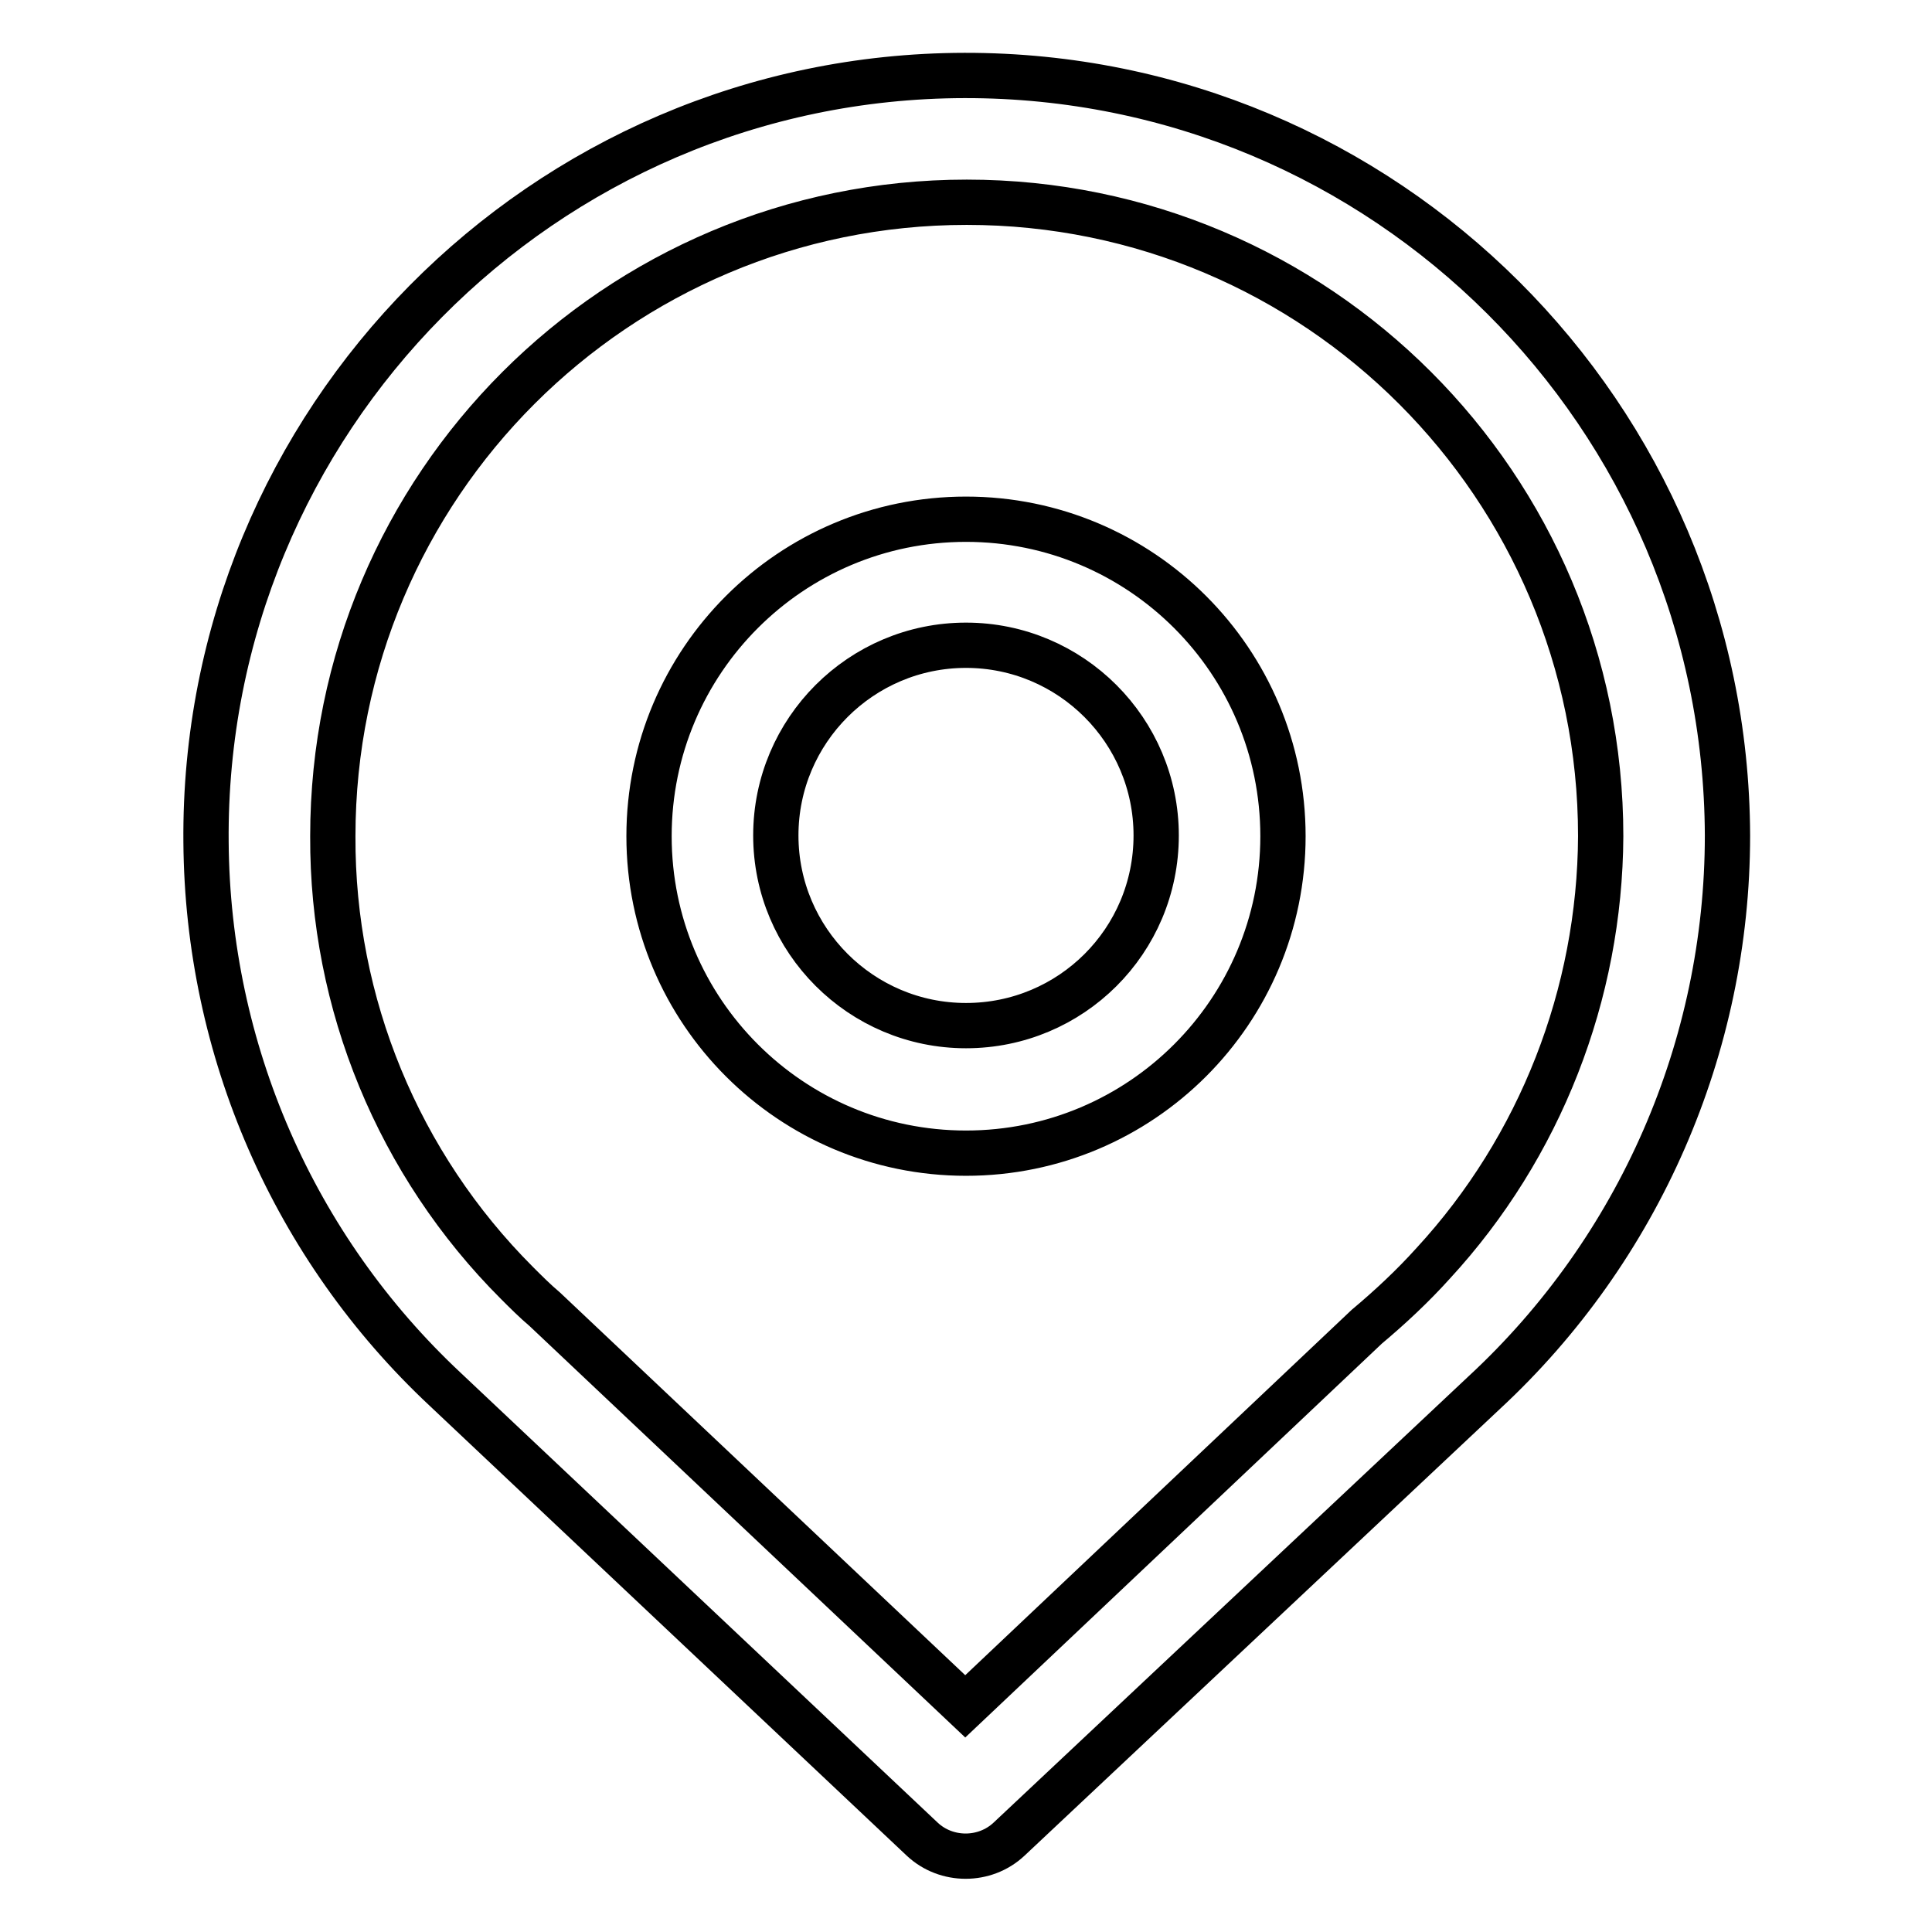
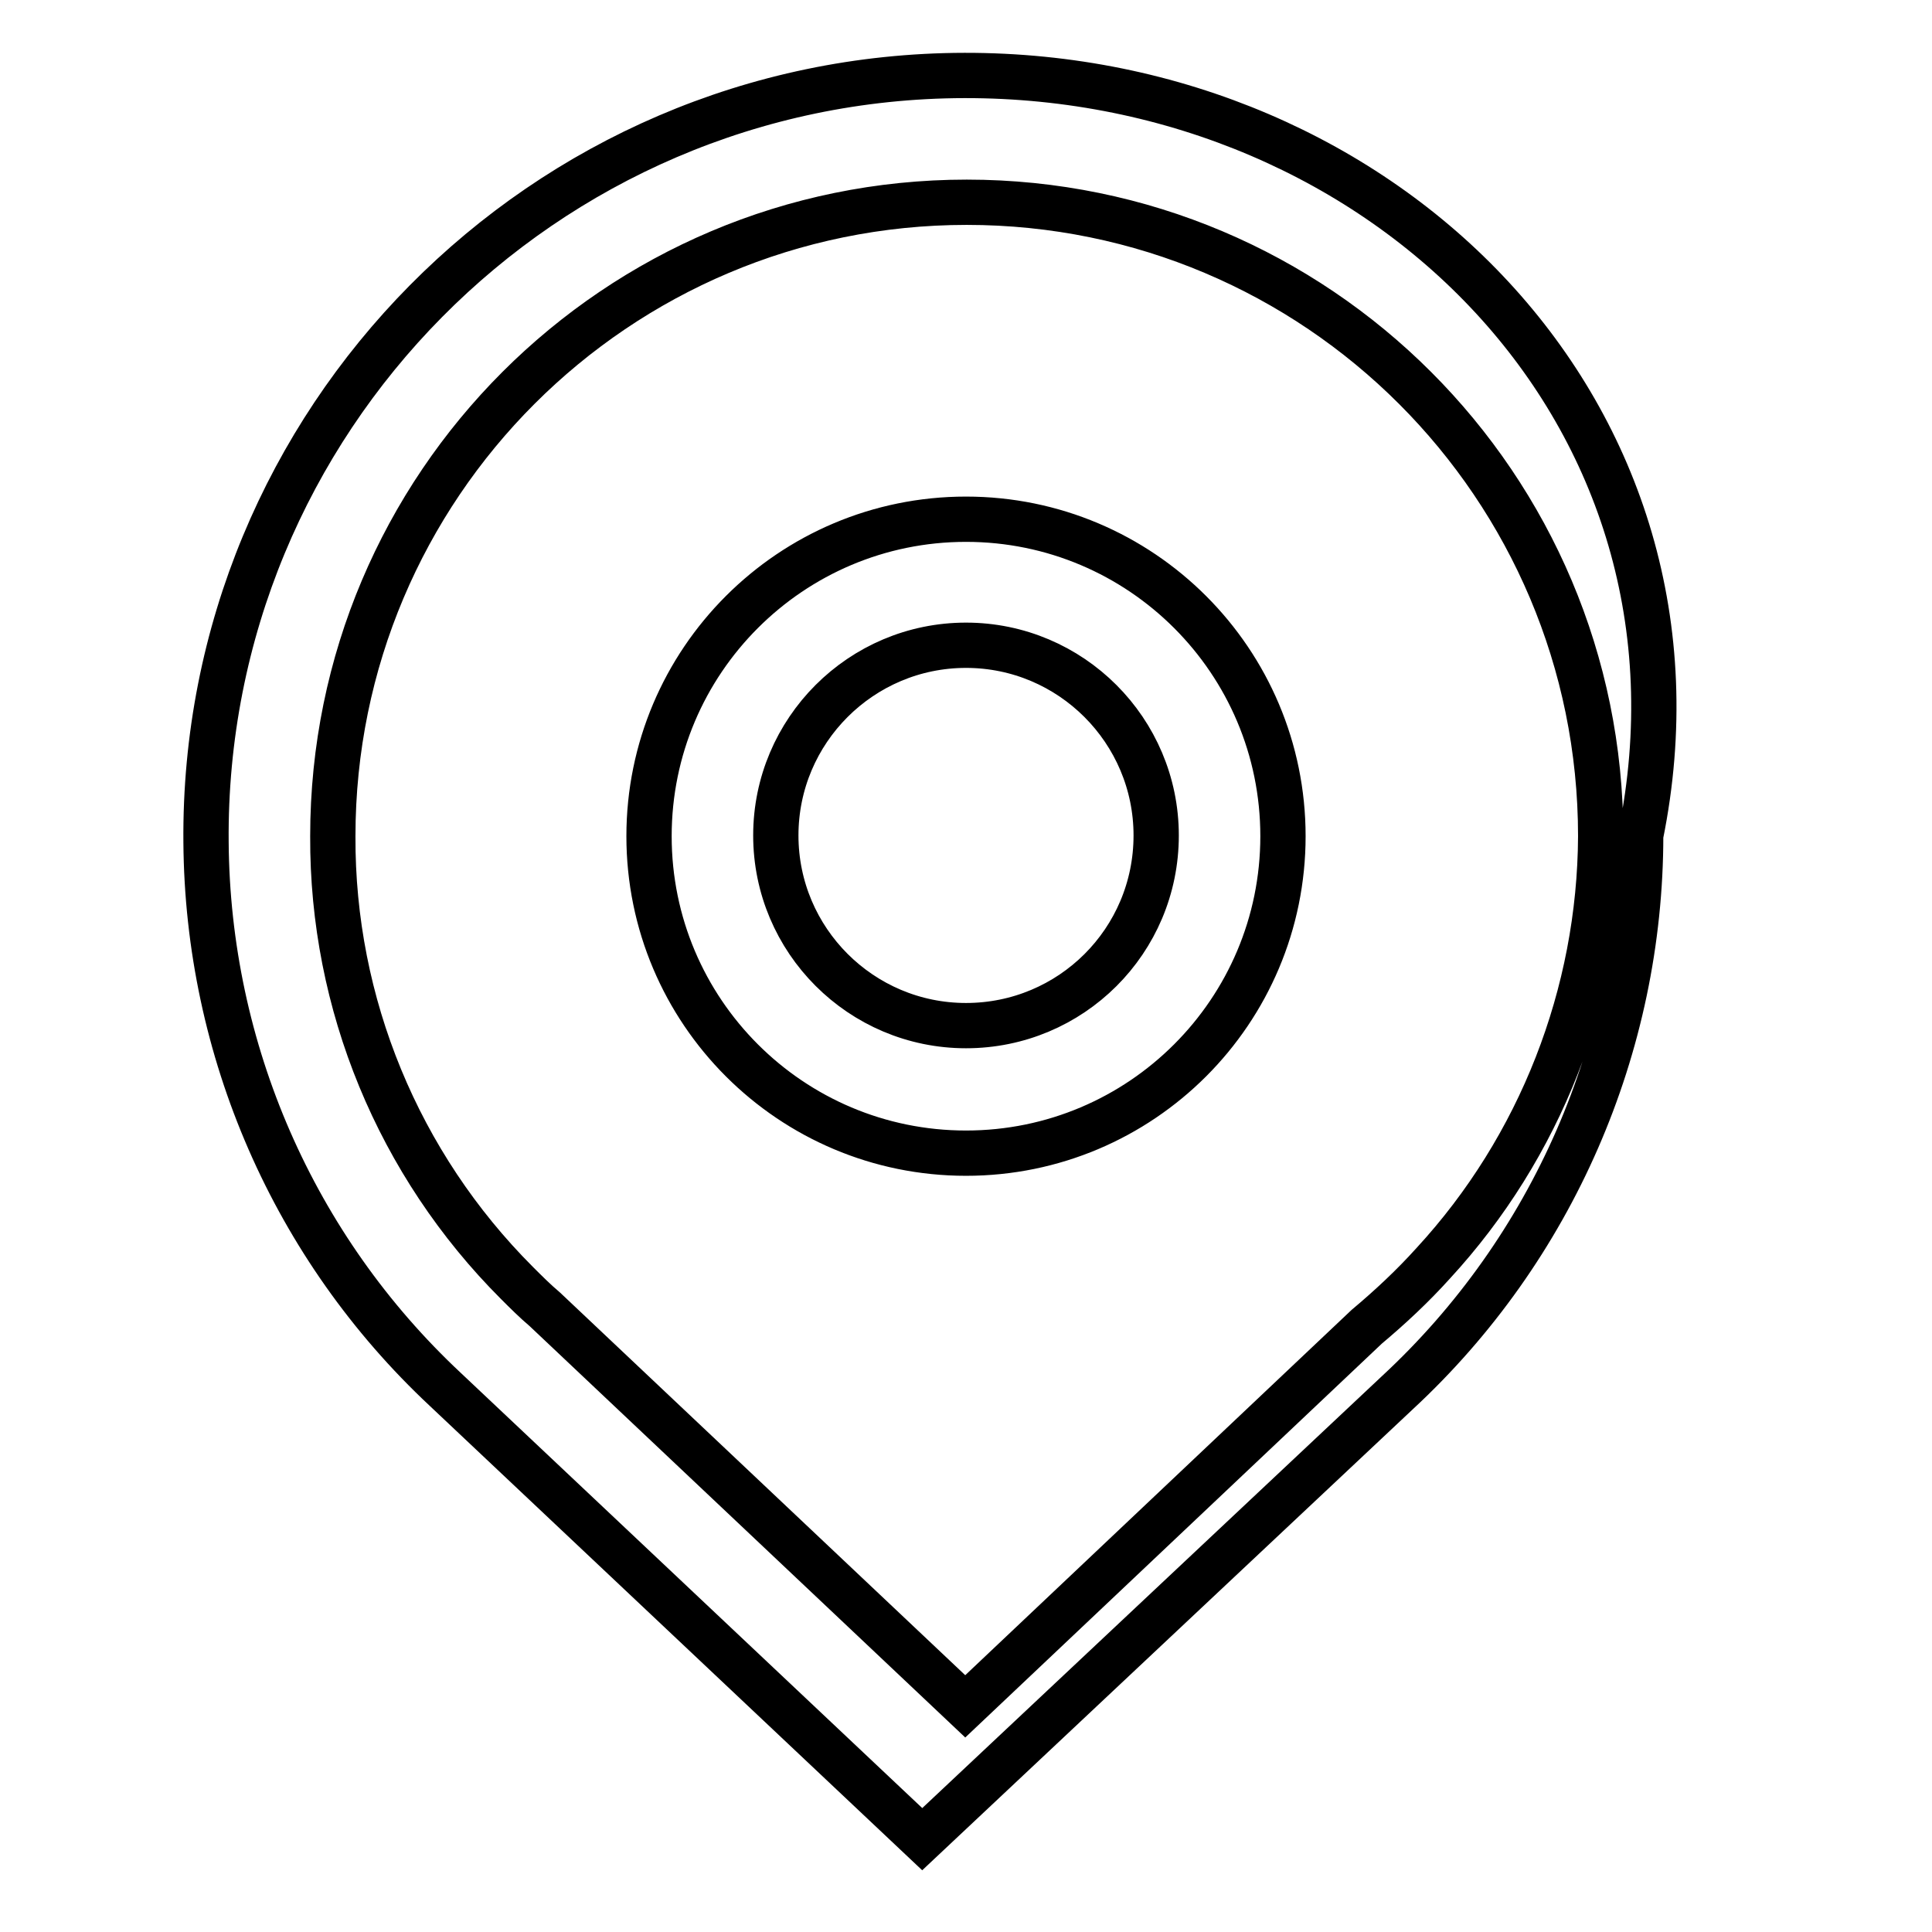
<svg xmlns="http://www.w3.org/2000/svg" version="1.1" x="0px" y="0px" viewBox="0 0 256 256" enable-background="new 0 0 256 256" xml:space="preserve">
  <g>
-     <path stroke-width="6" fill-opacity="0" stroke="#000000" d="M128,68.8c-23.2,0-42,18.8-42,42s18.8,42,42,42c23.2,0,42-18.8,42-42S151.2,68.8,128,68.8z M128,135.9 c-13.9,0-25.2-11.3-25.2-25.2c0-13.9,11.3-25.2,25.2-25.2c13.9,0,25.2,11.3,25.2,25.2C153.2,124.7,141.9,135.9,128,135.9z  M127.8,10c-55.8,0.1-101,45.8-100.5,101.6c0.2,27.5,11.6,53.7,31.7,72.5h0l63.2,59.6c3.2,3,8.3,3,11.5,0l63-59.2 c20.5-19,32.2-45.8,32.2-73.8C228.7,55,183.5,9.9,127.8,10z M189.9,167.4c-2.7,3-5.7,5.8-8.8,8.4l-53.2,50.3l-55.7-52.6 c-1.3-1.1-2.5-2.3-3.7-3.5c-15.7-15.7-24.5-37-24.4-59.2c0-46.4,37.6-84,84-84s84,37.6,84,84C212,131.7,204.1,152,189.9,167.4z" />
+     <path stroke-width="6" fill-opacity="0" stroke="#000000" d="M128,68.8c-23.2,0-42,18.8-42,42s18.8,42,42,42c23.2,0,42-18.8,42-42S151.2,68.8,128,68.8z M128,135.9 c-13.9,0-25.2-11.3-25.2-25.2c0-13.9,11.3-25.2,25.2-25.2c13.9,0,25.2,11.3,25.2,25.2C153.2,124.7,141.9,135.9,128,135.9z  M127.8,10c-55.8,0.1-101,45.8-100.5,101.6c0.2,27.5,11.6,53.7,31.7,72.5h0l63.2,59.6l63-59.2 c20.5-19,32.2-45.8,32.2-73.8C228.7,55,183.5,9.9,127.8,10z M189.9,167.4c-2.7,3-5.7,5.8-8.8,8.4l-53.2,50.3l-55.7-52.6 c-1.3-1.1-2.5-2.3-3.7-3.5c-15.7-15.7-24.5-37-24.4-59.2c0-46.4,37.6-84,84-84s84,37.6,84,84C212,131.7,204.1,152,189.9,167.4z" />
  </g>
</svg>